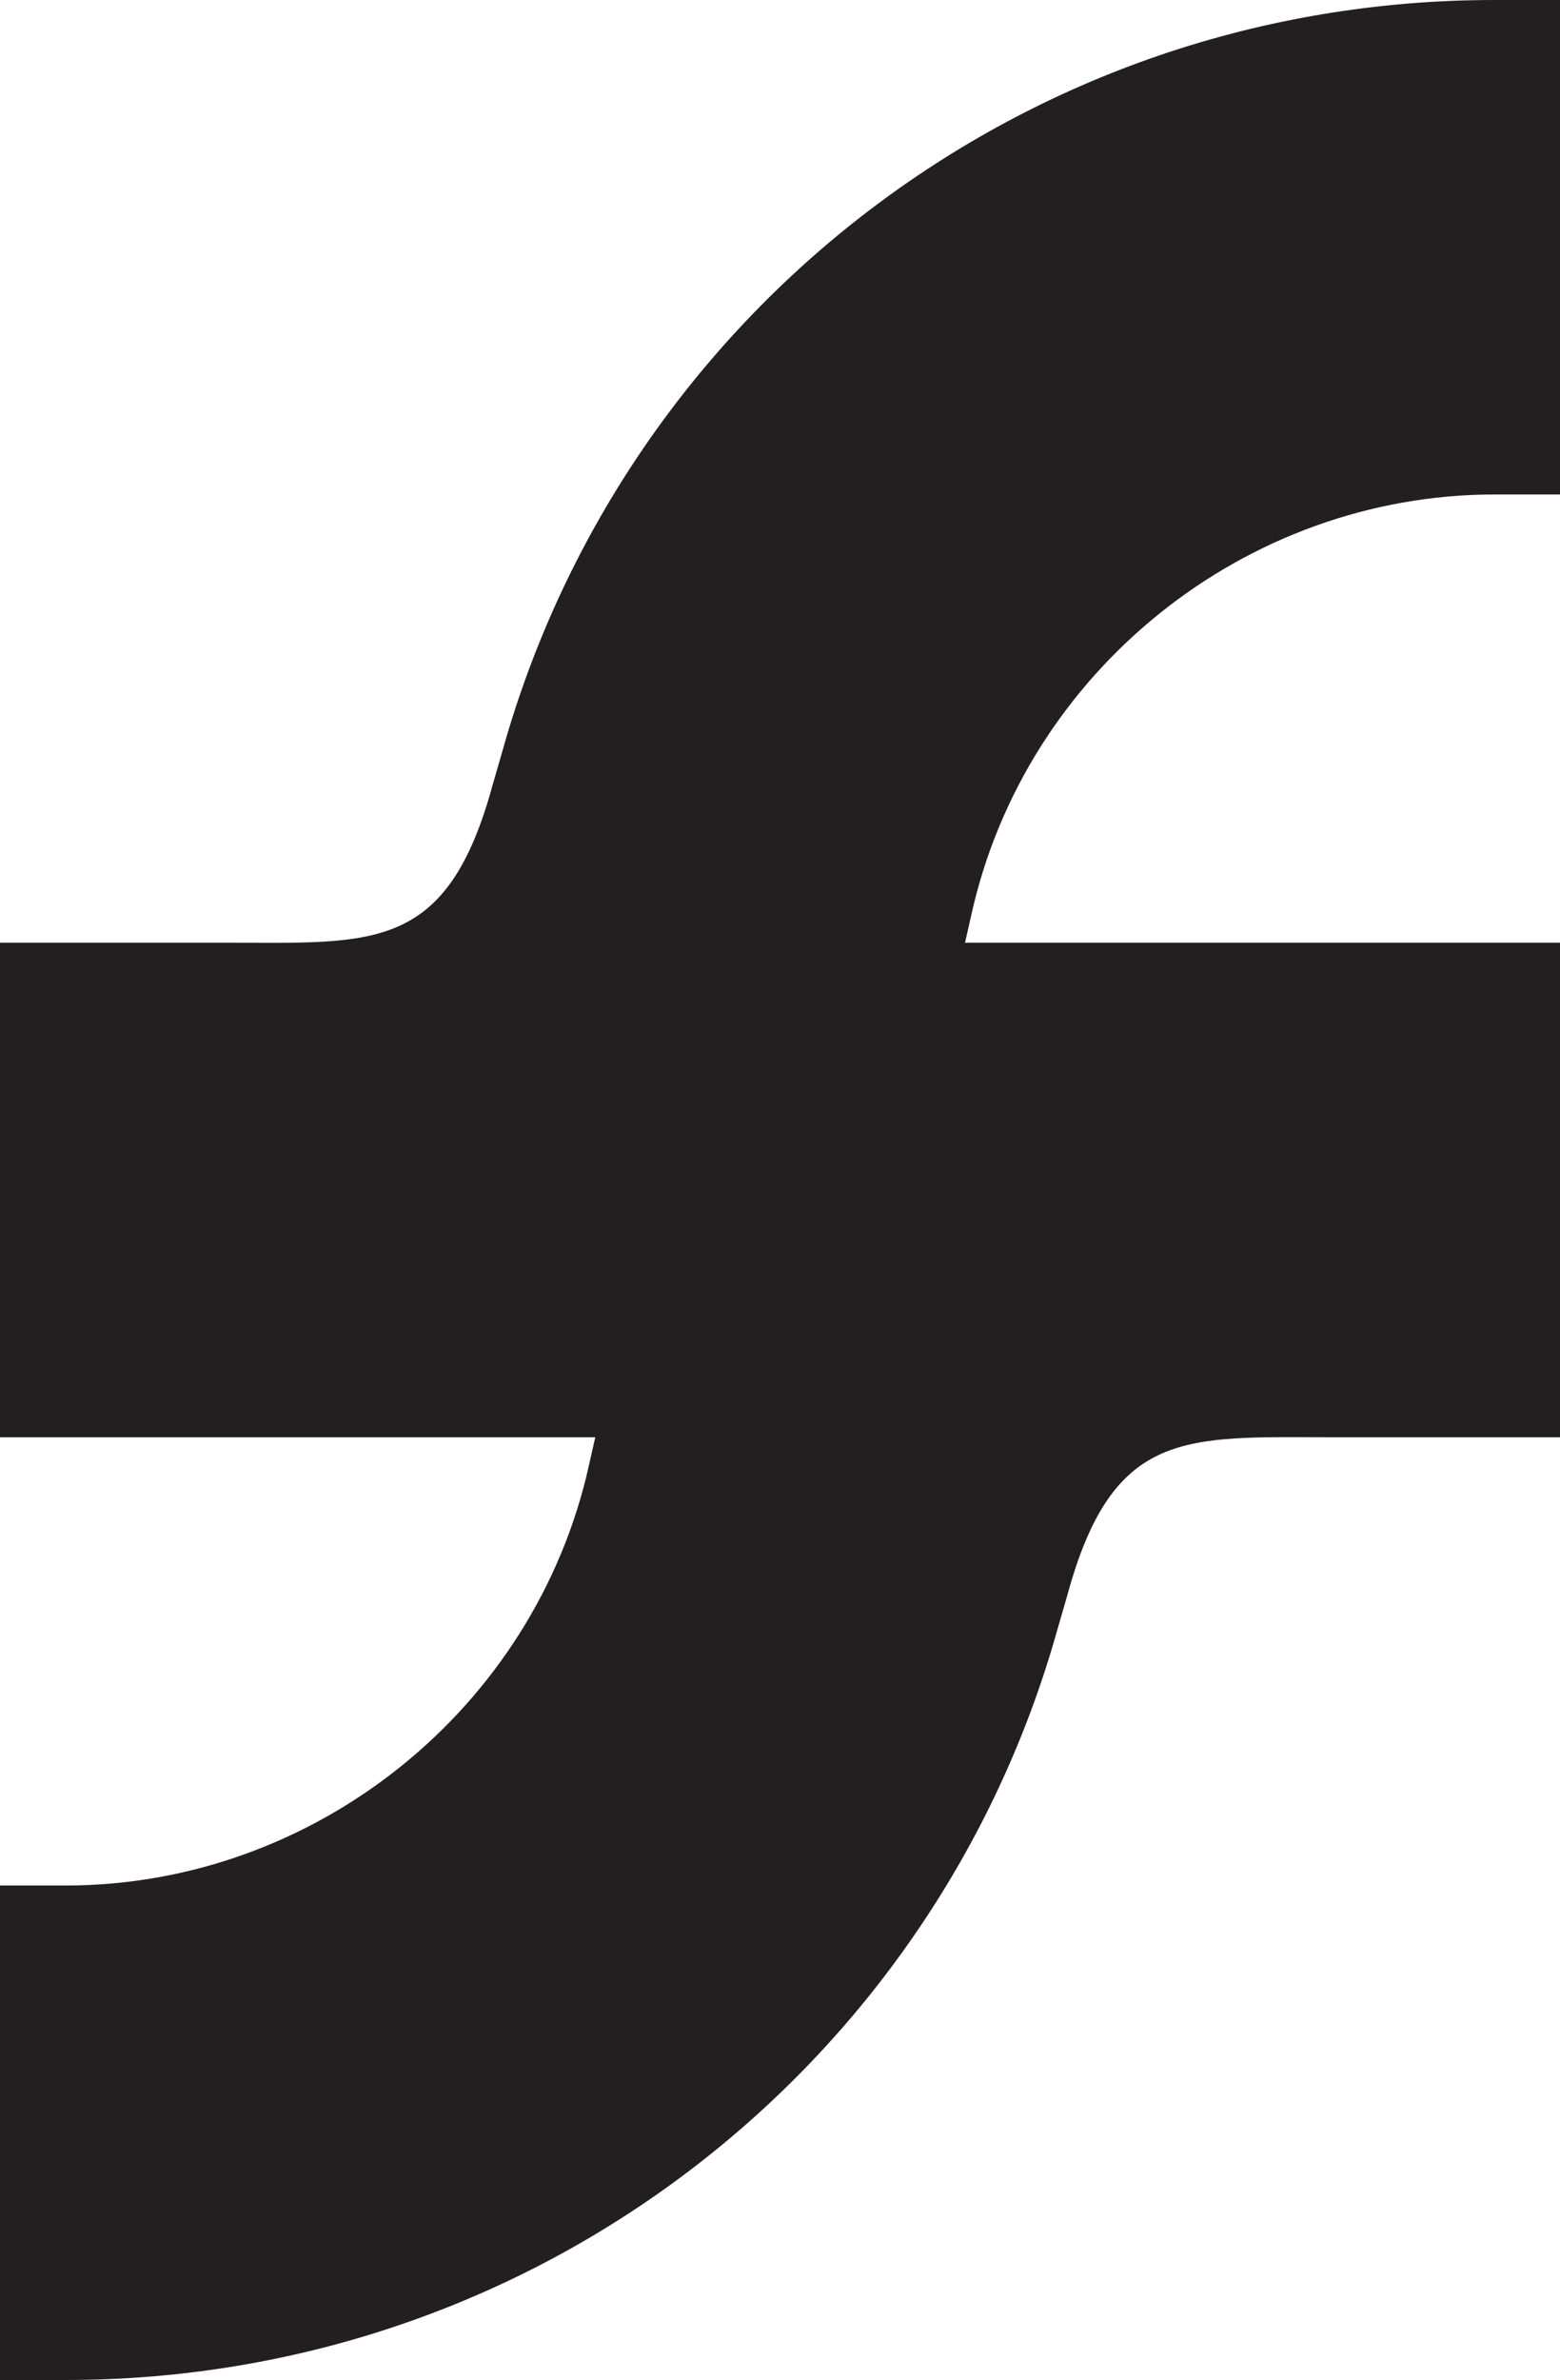
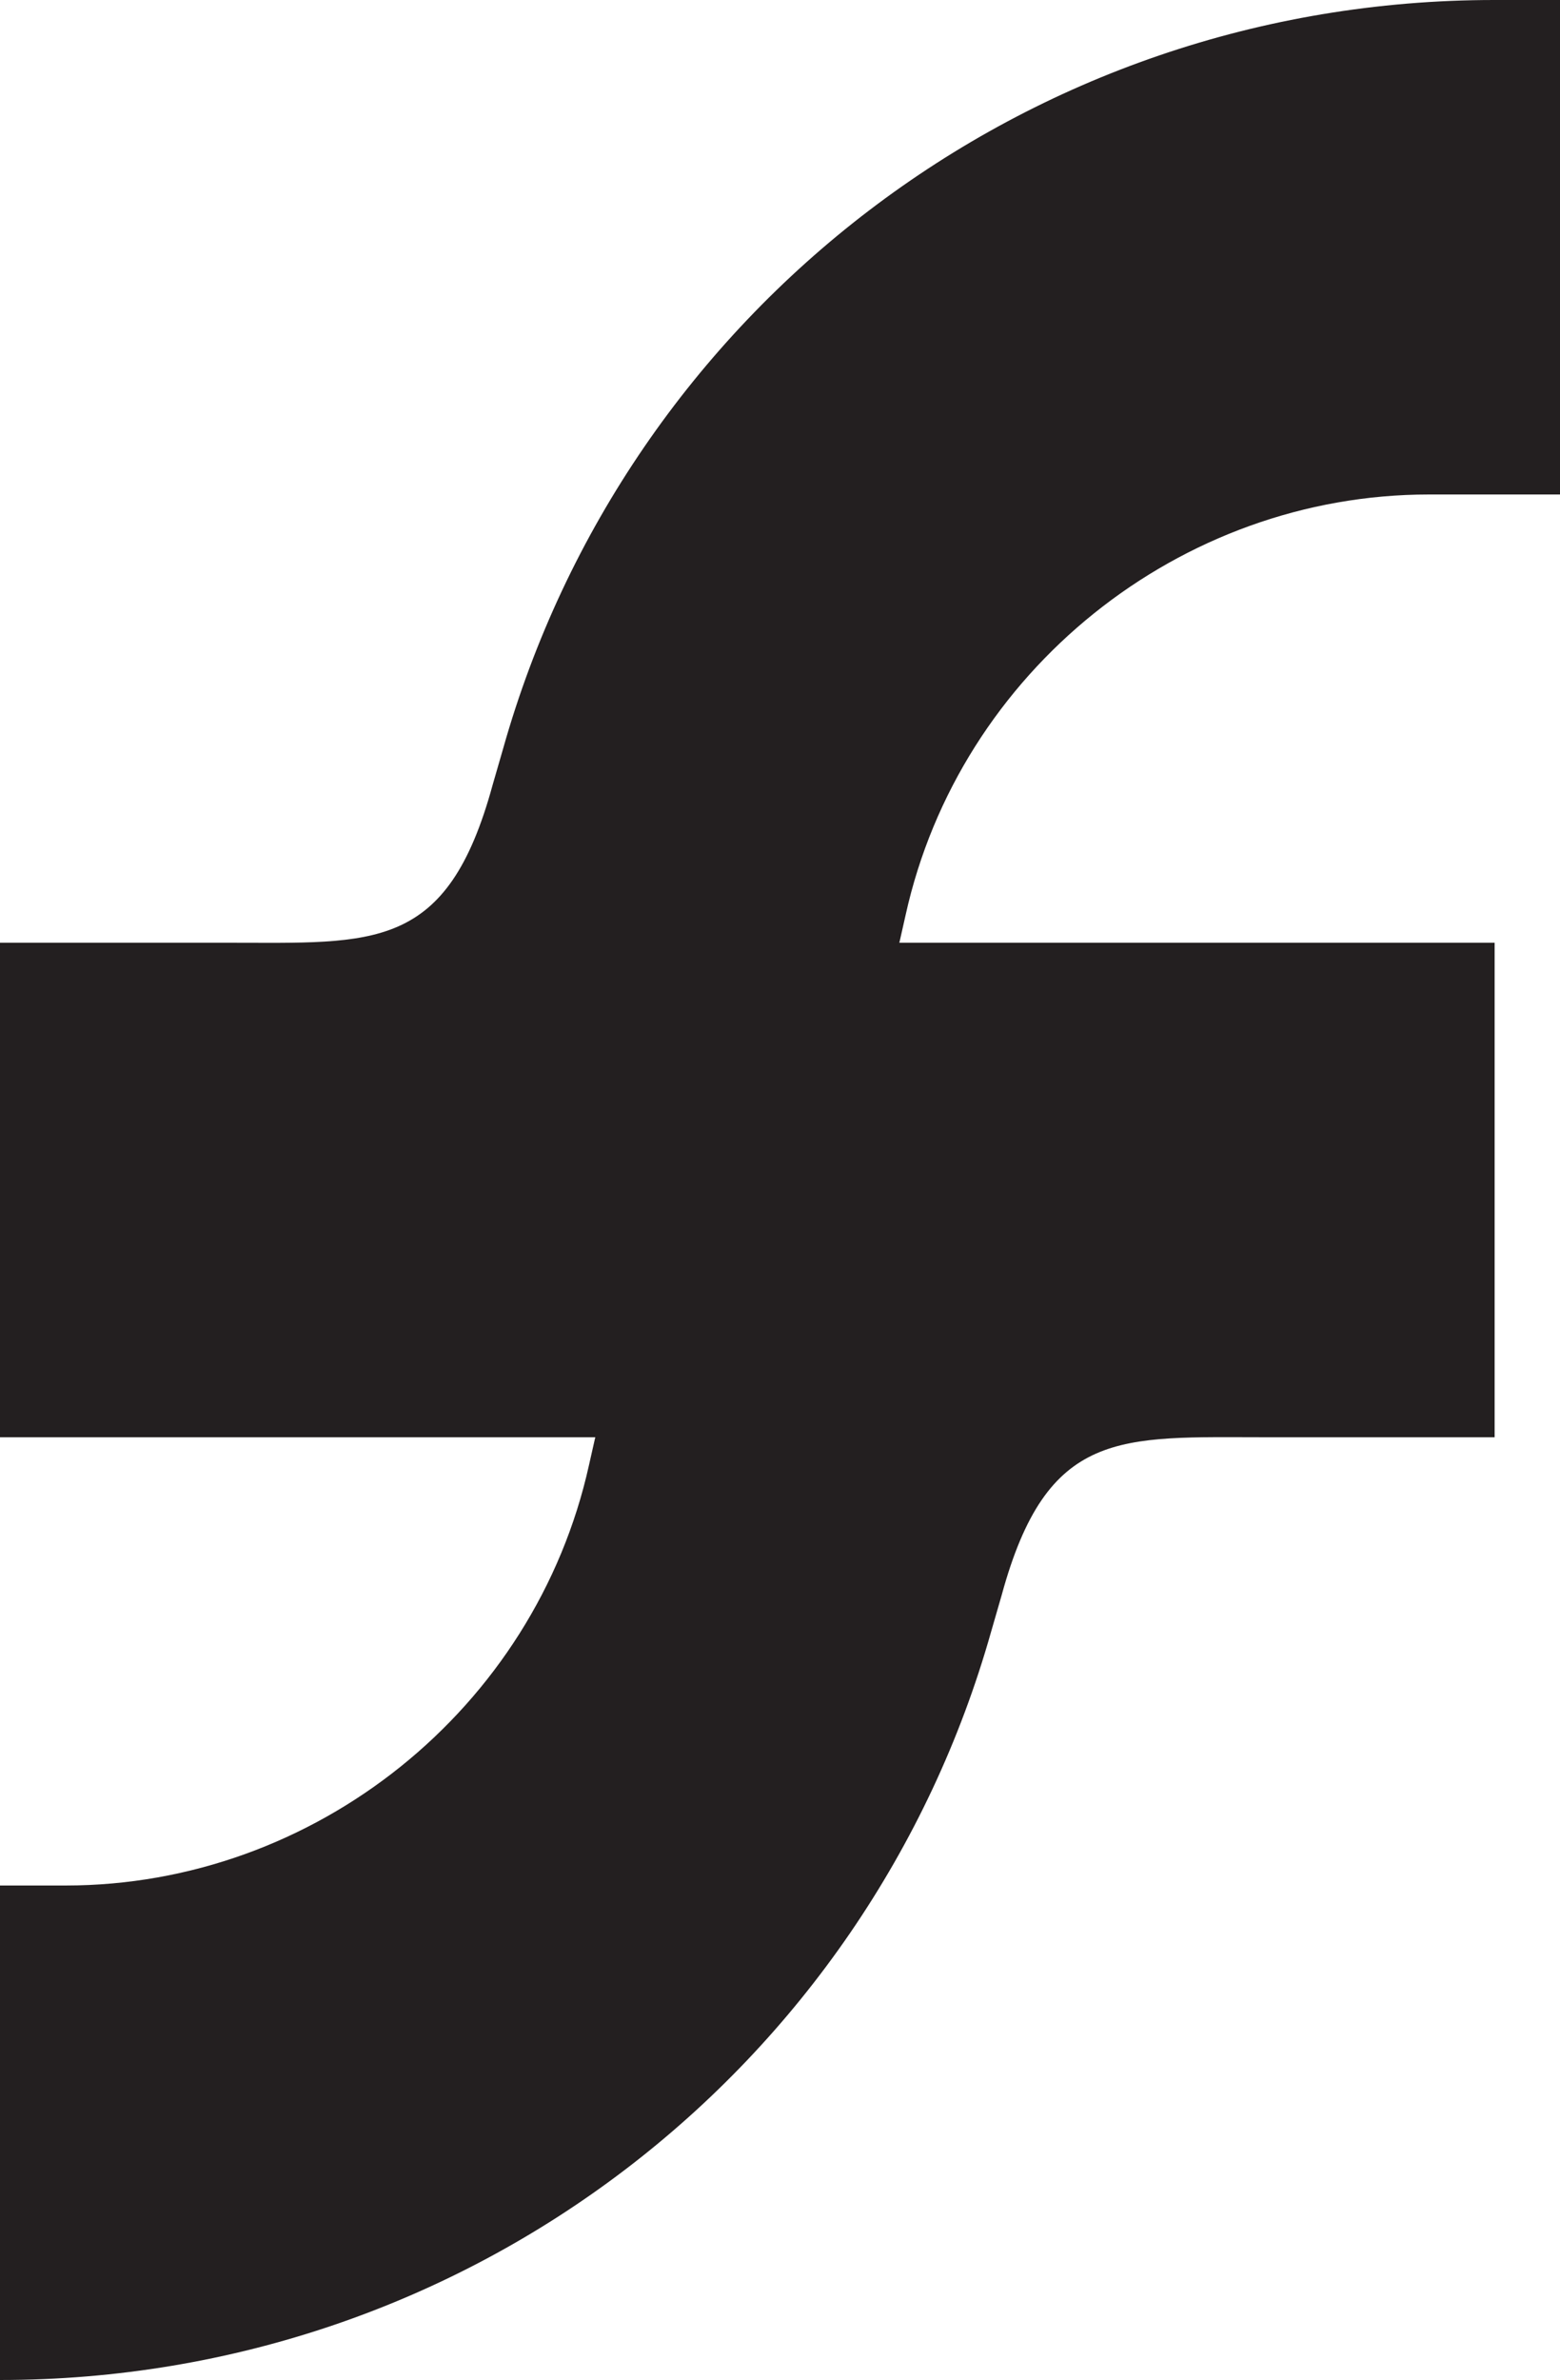
<svg xmlns="http://www.w3.org/2000/svg" id="a" viewBox="0 0 52.02 79.32">
-   <path d="M49.83,16.48h2.19V0h-2.19c-15.63,0-28.94,10.38-33.05,24.94l-.35,1.21c-1.52,5.58-3.95,5.27-8.83,5.27H0v16.48h19.85l-.21.93c-1.8,8.12-9.14,14.01-17.45,14.01H0v16.48h2.19c15.63,0,28.94-10.38,33.05-24.94l.35-1.21c1.52-5.58,3.95-5.27,8.83-5.27h7.61v-16.48h-19.85l.21-.93c1.8-8.12,9.14-14.01,17.45-14.01Z" style="fill:#231f20; stroke-width:0px;" />
+   <path d="M49.83,16.48h2.19V0h-2.19c-15.63,0-28.94,10.38-33.05,24.94l-.35,1.21c-1.52,5.58-3.95,5.27-8.83,5.27H0v16.48h19.85l-.21.93c-1.8,8.12-9.14,14.01-17.45,14.01H0v16.48c15.63,0,28.94-10.38,33.05-24.94l.35-1.21c1.52-5.58,3.95-5.27,8.83-5.27h7.61v-16.48h-19.85l.21-.93c1.8-8.12,9.14-14.01,17.45-14.01Z" style="fill:#231f20; stroke-width:0px;" />
</svg>